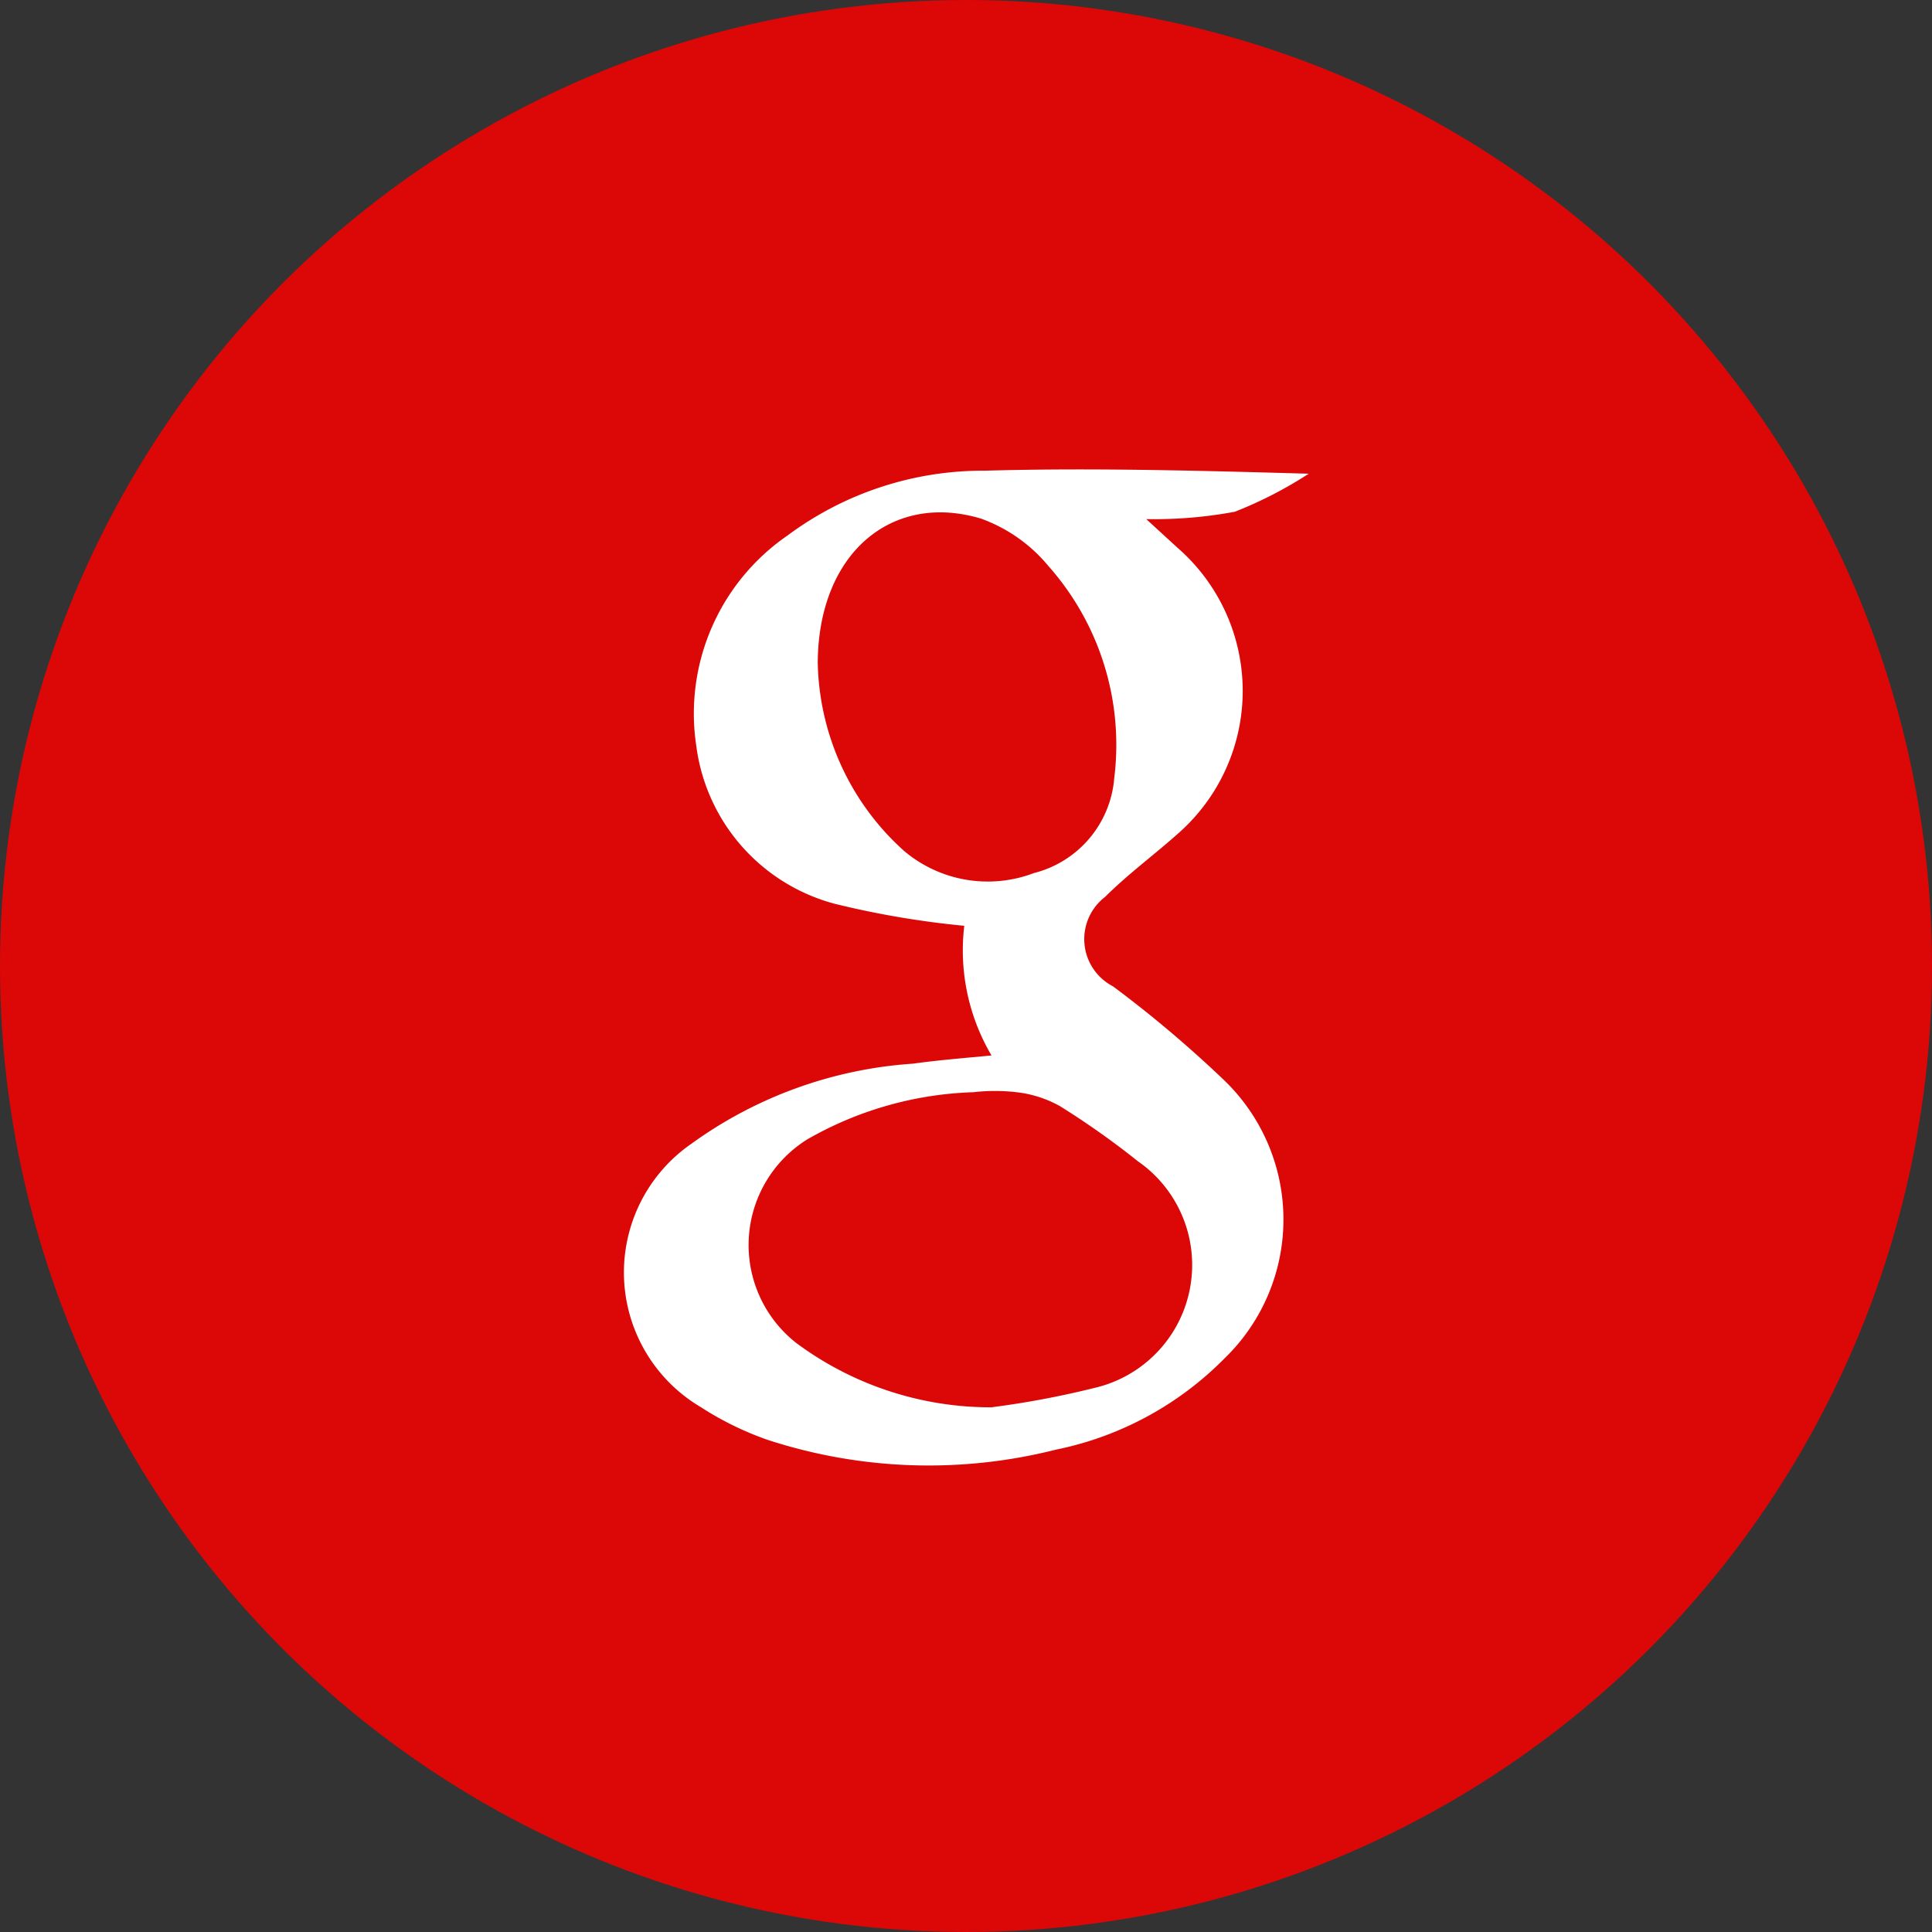
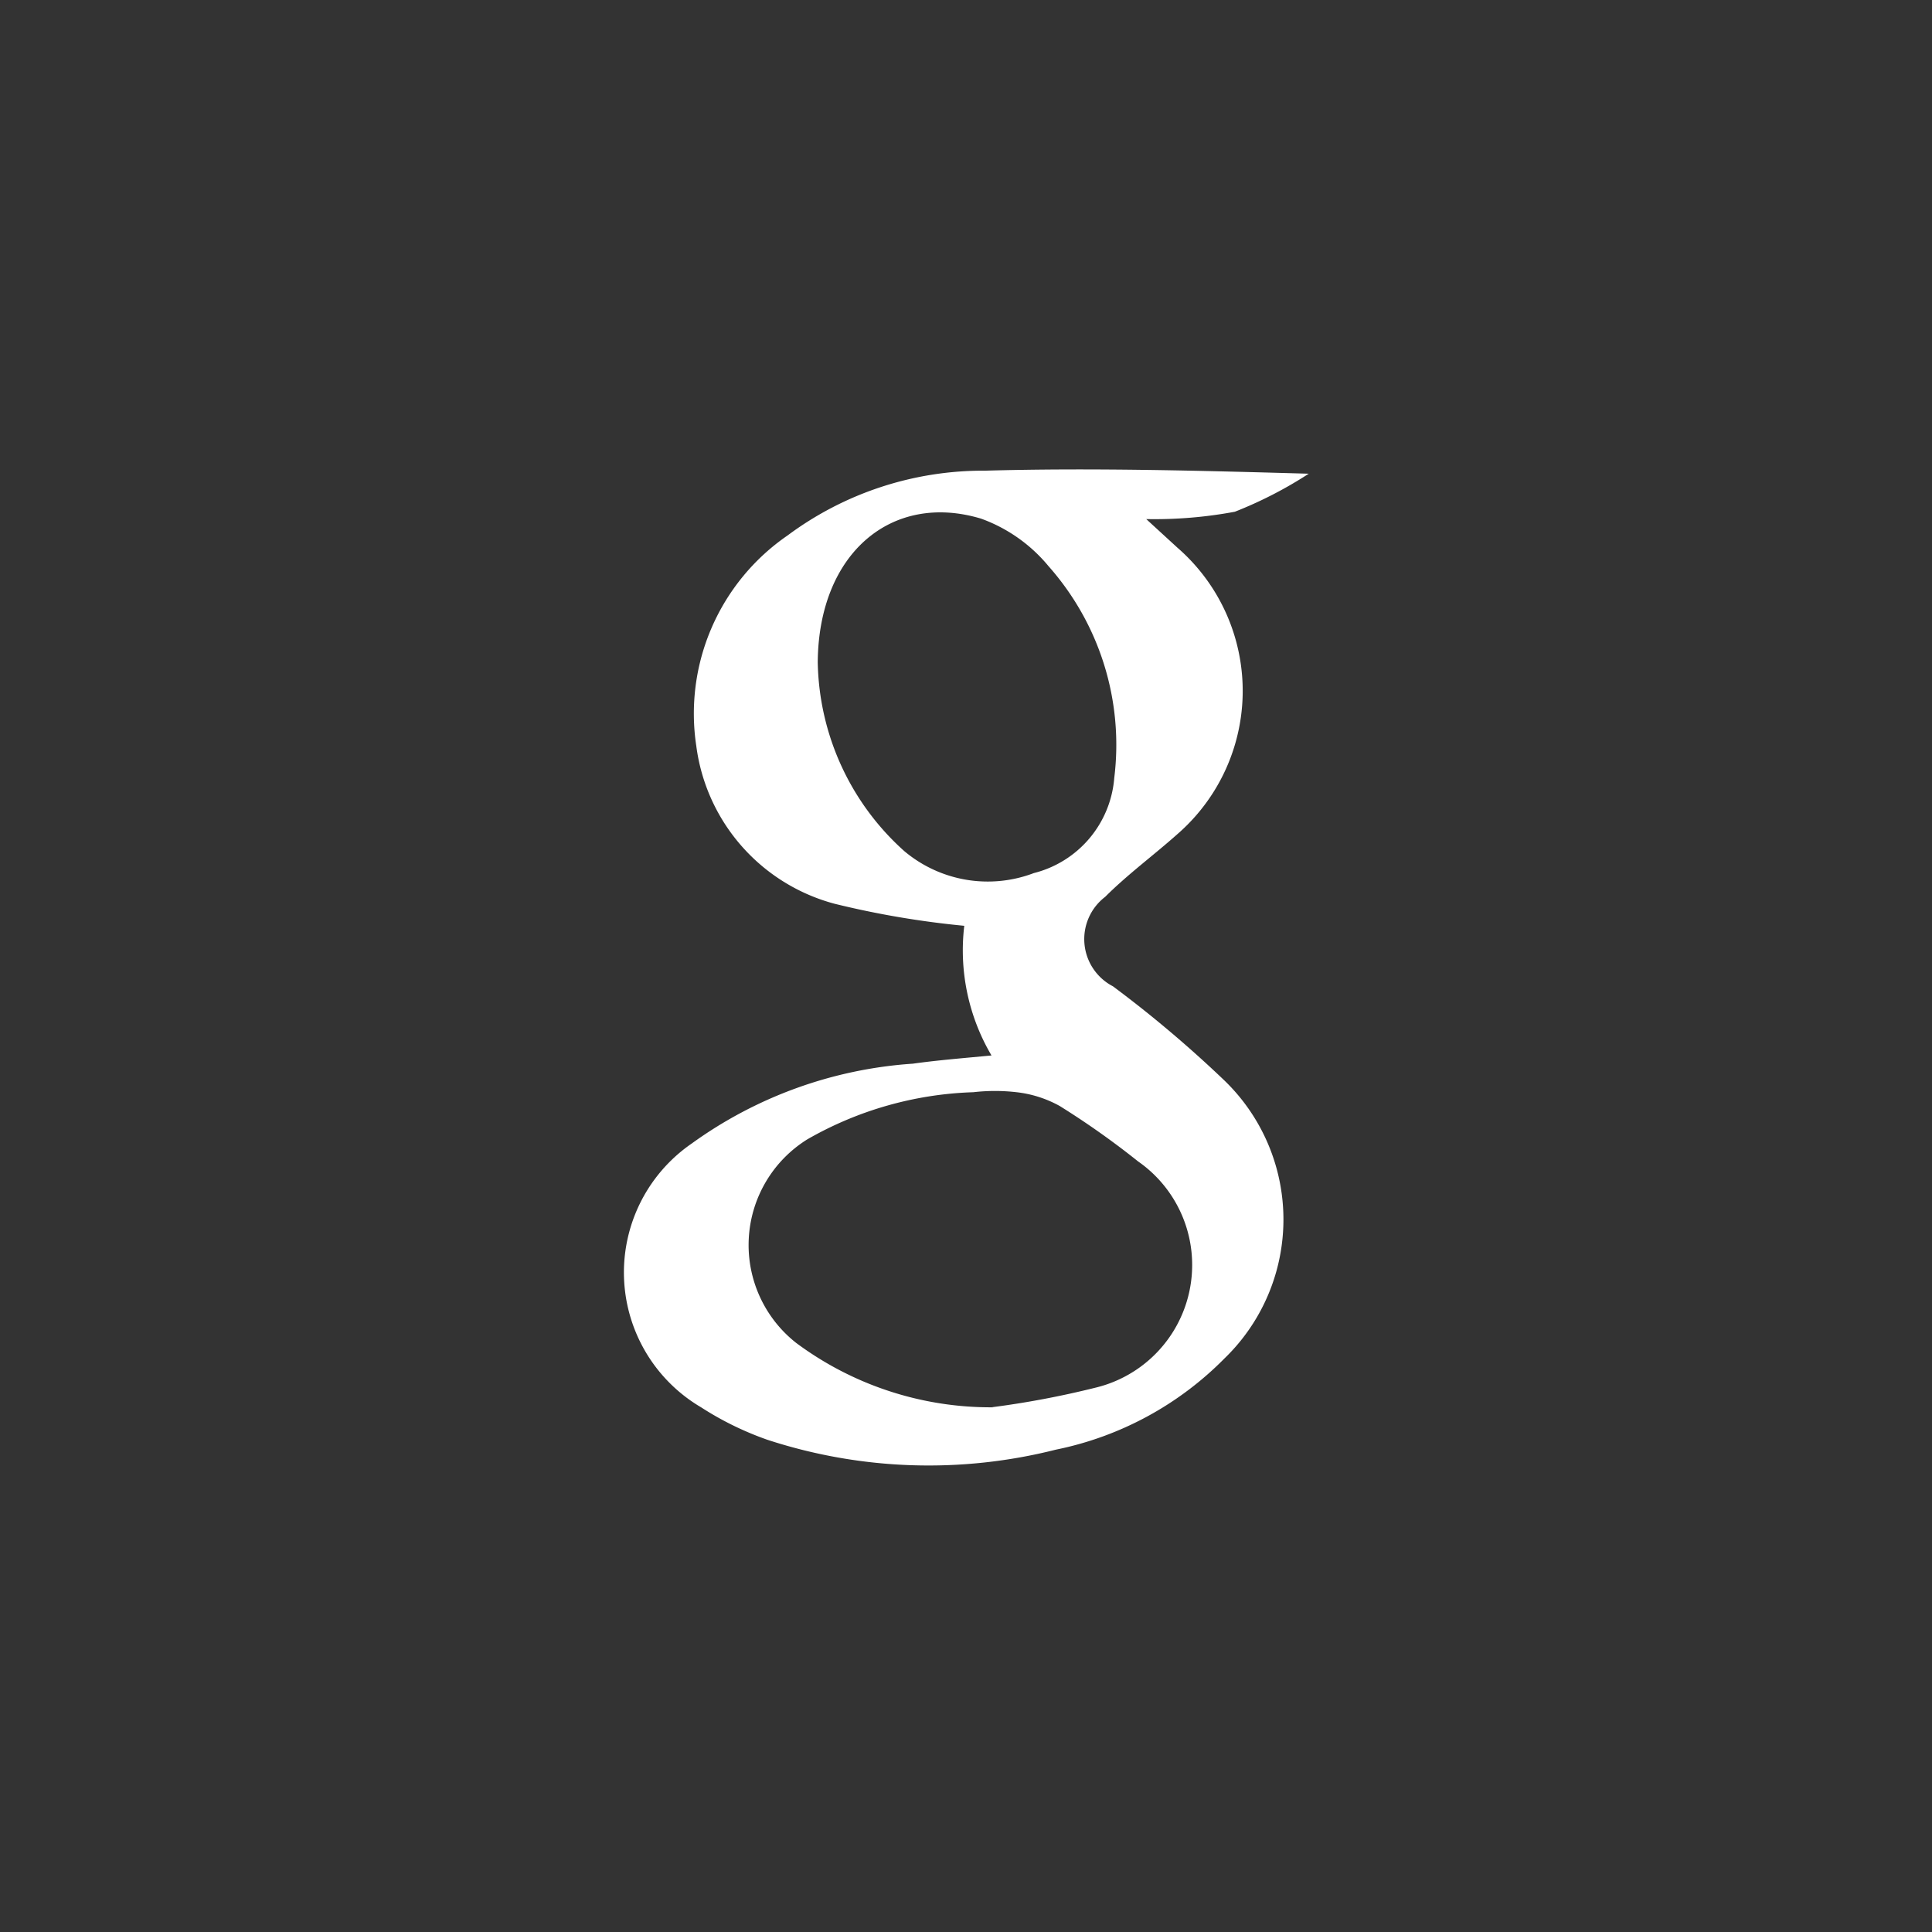
<svg xmlns="http://www.w3.org/2000/svg" viewBox="0 0 44.7 44.7">
  <rect x="0" y="0" width="44.7" height="44.7" fill="#333333" stroke="none" />
  <defs>
    <style>.cls-1{fill:#dc0707;}.cls-2{fill:#fff;}</style>
  </defs>
  <title>gmail</title>
  <g id="Capa_2" data-name="Capa 2">
    <g id="Capa_1-2" data-name="Capa 1">
-       <circle class="cls-1" cx="22.35" cy="22.35" r="22.35" />
-       <path class="cls-2" d="M22.94,24.42a4.79,4.79,0,0,1-.63-3,20.87,20.87,0,0,1-3-.51,4.36,4.36,0,0,1-3.2-3.65,5,5,0,0,1,2.11-4.87,7.58,7.58,0,0,1,4.57-1.5c2.48-.07,5,0,7.49.07a9.56,9.56,0,0,1-1.71.88,10.12,10.12,0,0,1-2.05.17l.72.66a4.39,4.39,0,0,1,0,6.63c-.55.49-1.15.93-1.67,1.45a1.23,1.23,0,0,0,.18,2.07A27.46,27.46,0,0,1,28.33,25a4.47,4.47,0,0,1,0,6.43,7.6,7.6,0,0,1-3.9,2.11,12,12,0,0,1-6.68-.23,7.24,7.24,0,0,1-1.53-.75A3.62,3.62,0,0,1,16,26.46a9.86,9.86,0,0,1,5.12-1.85C21.69,24.53,22.31,24.48,22.94,24.42Zm0,8.14a21,21,0,0,0,2.39-.45,2.92,2.92,0,0,0,1-5.24,19.06,19.06,0,0,0-1.81-1.28,2.68,2.68,0,0,0-1-.32,4.38,4.38,0,0,0-1,0,8.23,8.23,0,0,0-3.84,1.09,2.88,2.88,0,0,0-.26,4.71A7.54,7.54,0,0,0,23,32.56ZM18.92,15.32a6,6,0,0,0,2,4.37,3,3,0,0,0,3,.51A2.47,2.47,0,0,0,25.78,18a6.23,6.23,0,0,0-1.52-4.9A3.62,3.62,0,0,0,22.7,12C20.64,11.38,18.94,12.79,18.92,15.32Z" />
+       <path class="cls-2" d="M22.94,24.42a4.79,4.79,0,0,1-.63-3,20.87,20.87,0,0,1-3-.51,4.36,4.36,0,0,1-3.2-3.65,5,5,0,0,1,2.11-4.87,7.58,7.58,0,0,1,4.57-1.5c2.48-.07,5,0,7.49.07a9.56,9.56,0,0,1-1.71.88,10.12,10.12,0,0,1-2.05.17l.72.66a4.39,4.39,0,0,1,0,6.63c-.55.49-1.15.93-1.67,1.45a1.23,1.23,0,0,0,.18,2.07A27.46,27.46,0,0,1,28.33,25a4.47,4.47,0,0,1,0,6.43,7.6,7.6,0,0,1-3.9,2.11,12,12,0,0,1-6.68-.23,7.24,7.24,0,0,1-1.53-.75A3.62,3.62,0,0,1,16,26.46a9.86,9.86,0,0,1,5.12-1.85C21.69,24.53,22.31,24.48,22.94,24.42m0,8.14a21,21,0,0,0,2.39-.45,2.92,2.92,0,0,0,1-5.24,19.06,19.06,0,0,0-1.81-1.28,2.68,2.68,0,0,0-1-.32,4.38,4.38,0,0,0-1,0,8.23,8.23,0,0,0-3.84,1.09,2.88,2.88,0,0,0-.26,4.71A7.54,7.54,0,0,0,23,32.56ZM18.92,15.32a6,6,0,0,0,2,4.37,3,3,0,0,0,3,.51A2.47,2.47,0,0,0,25.78,18a6.23,6.23,0,0,0-1.52-4.9A3.62,3.62,0,0,0,22.7,12C20.64,11.38,18.94,12.79,18.92,15.32Z" />
    </g>
  </g>
</svg>